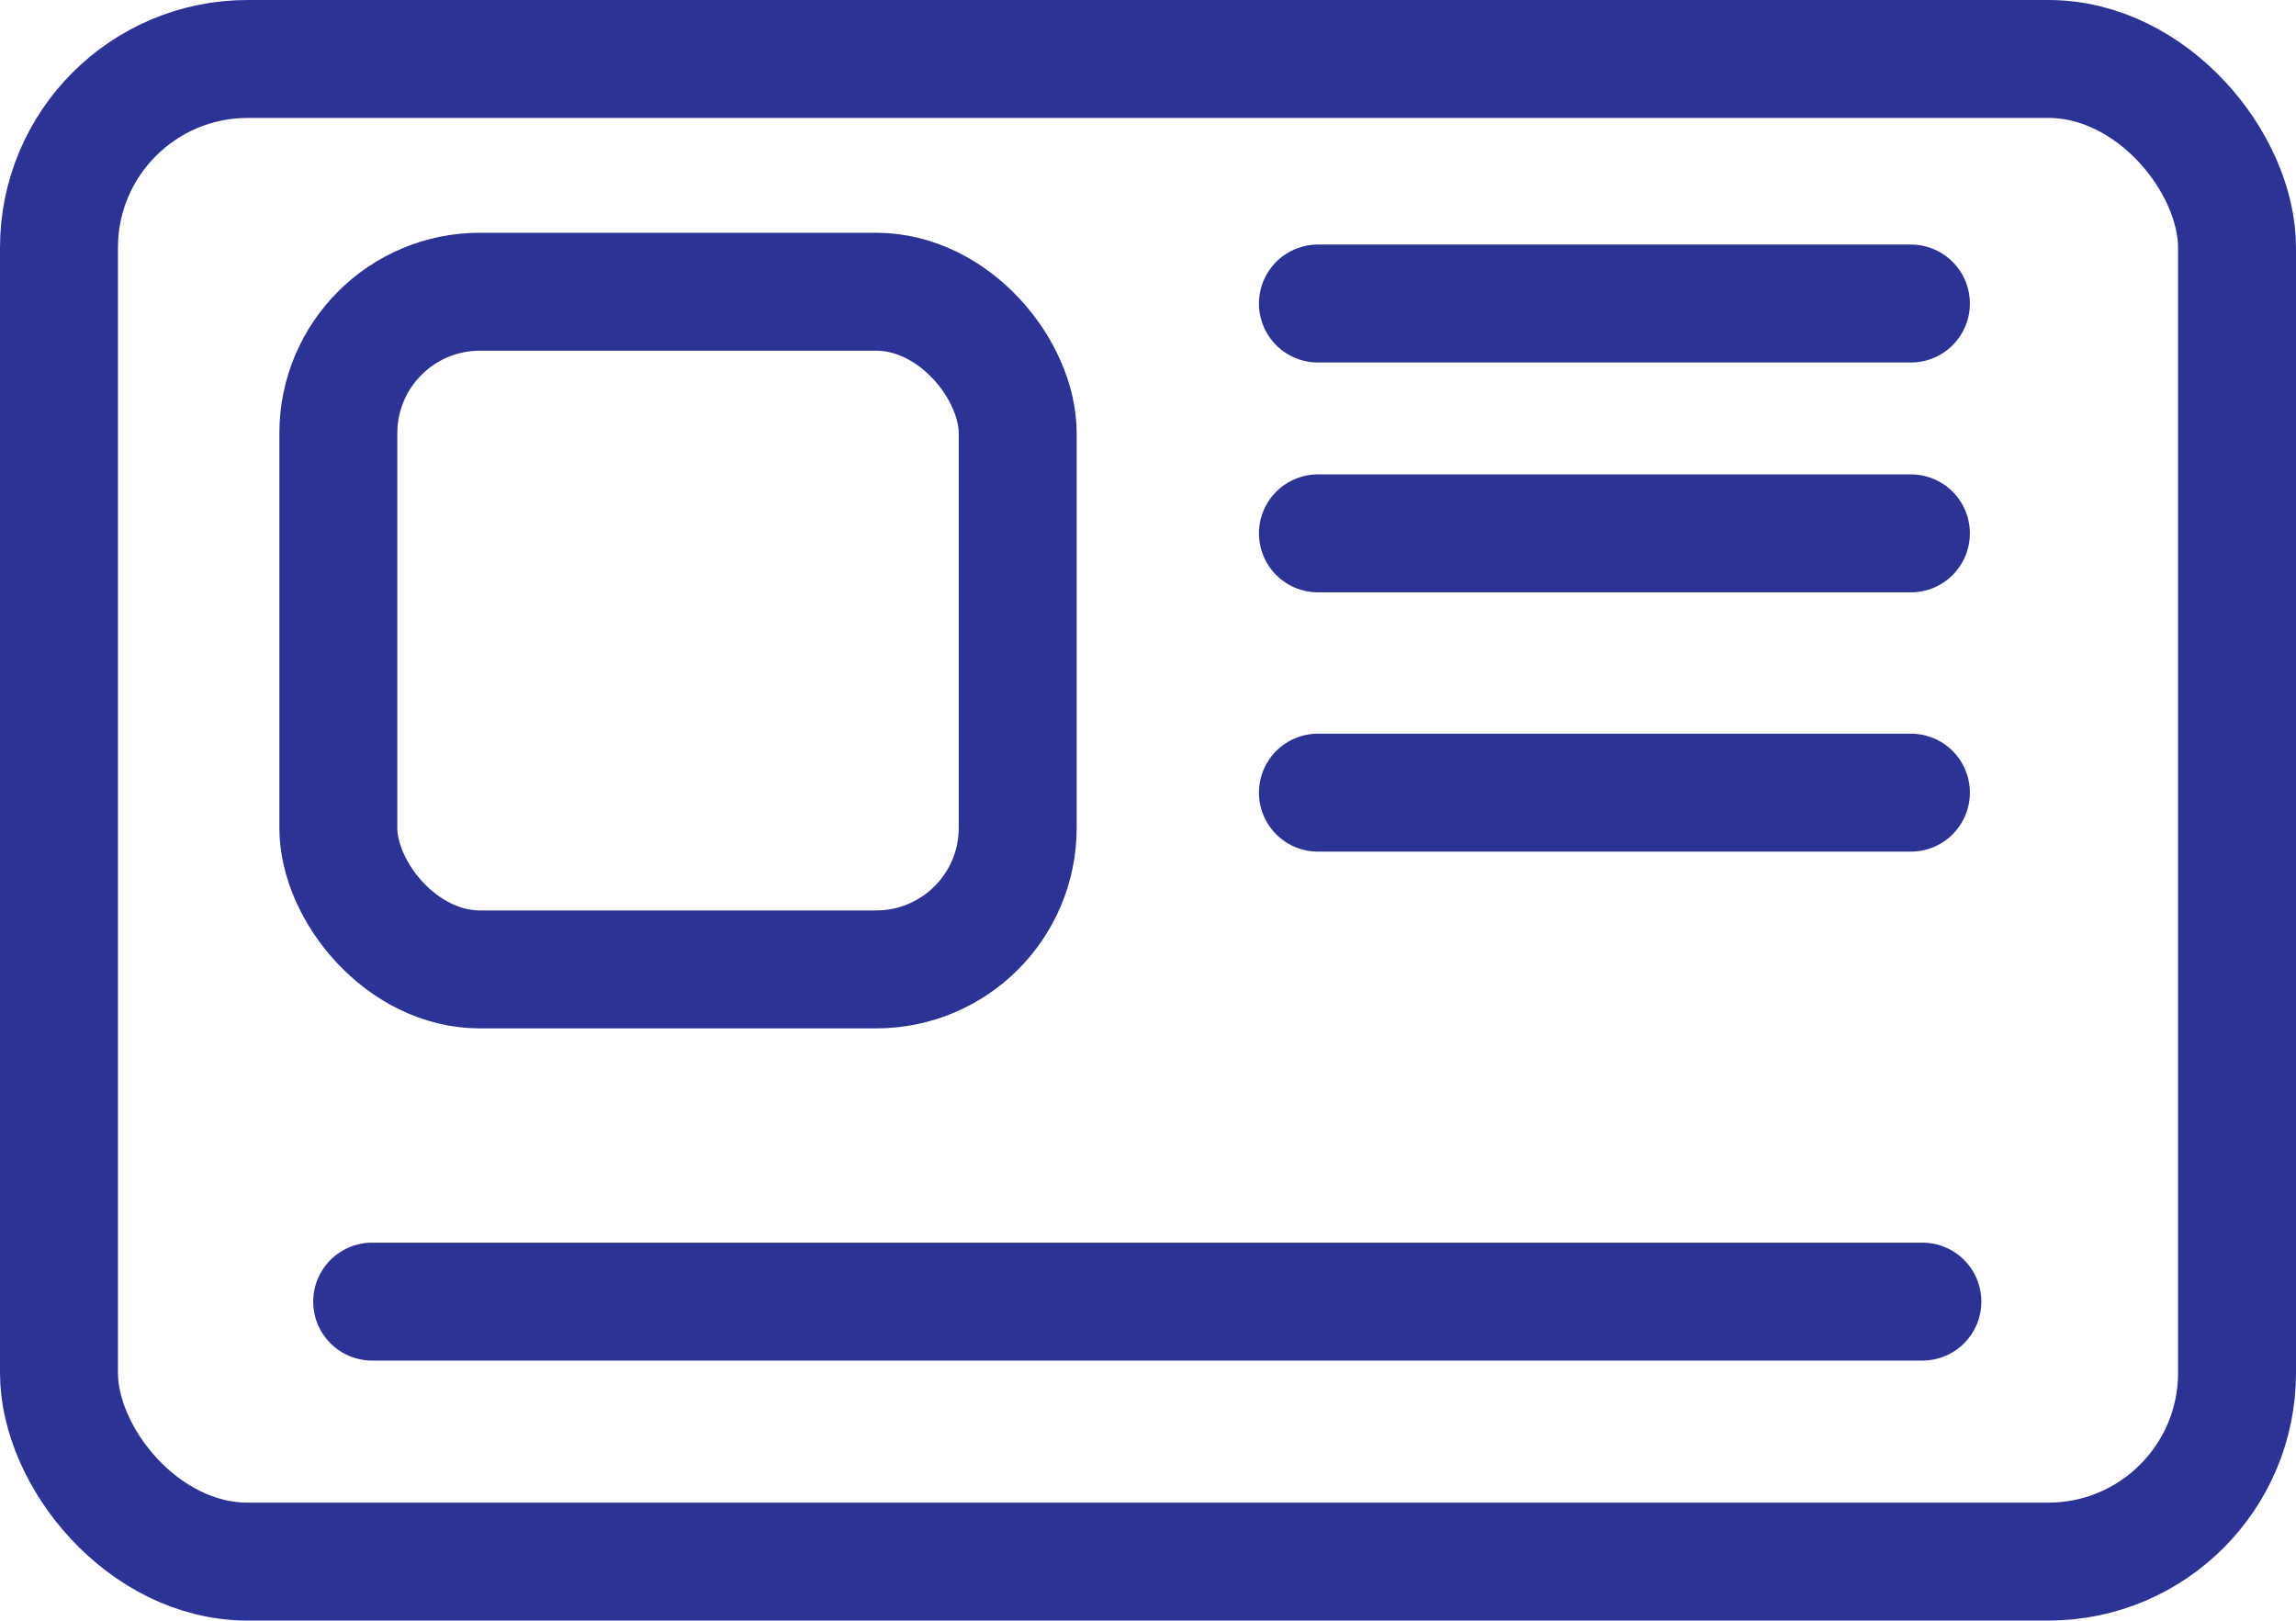
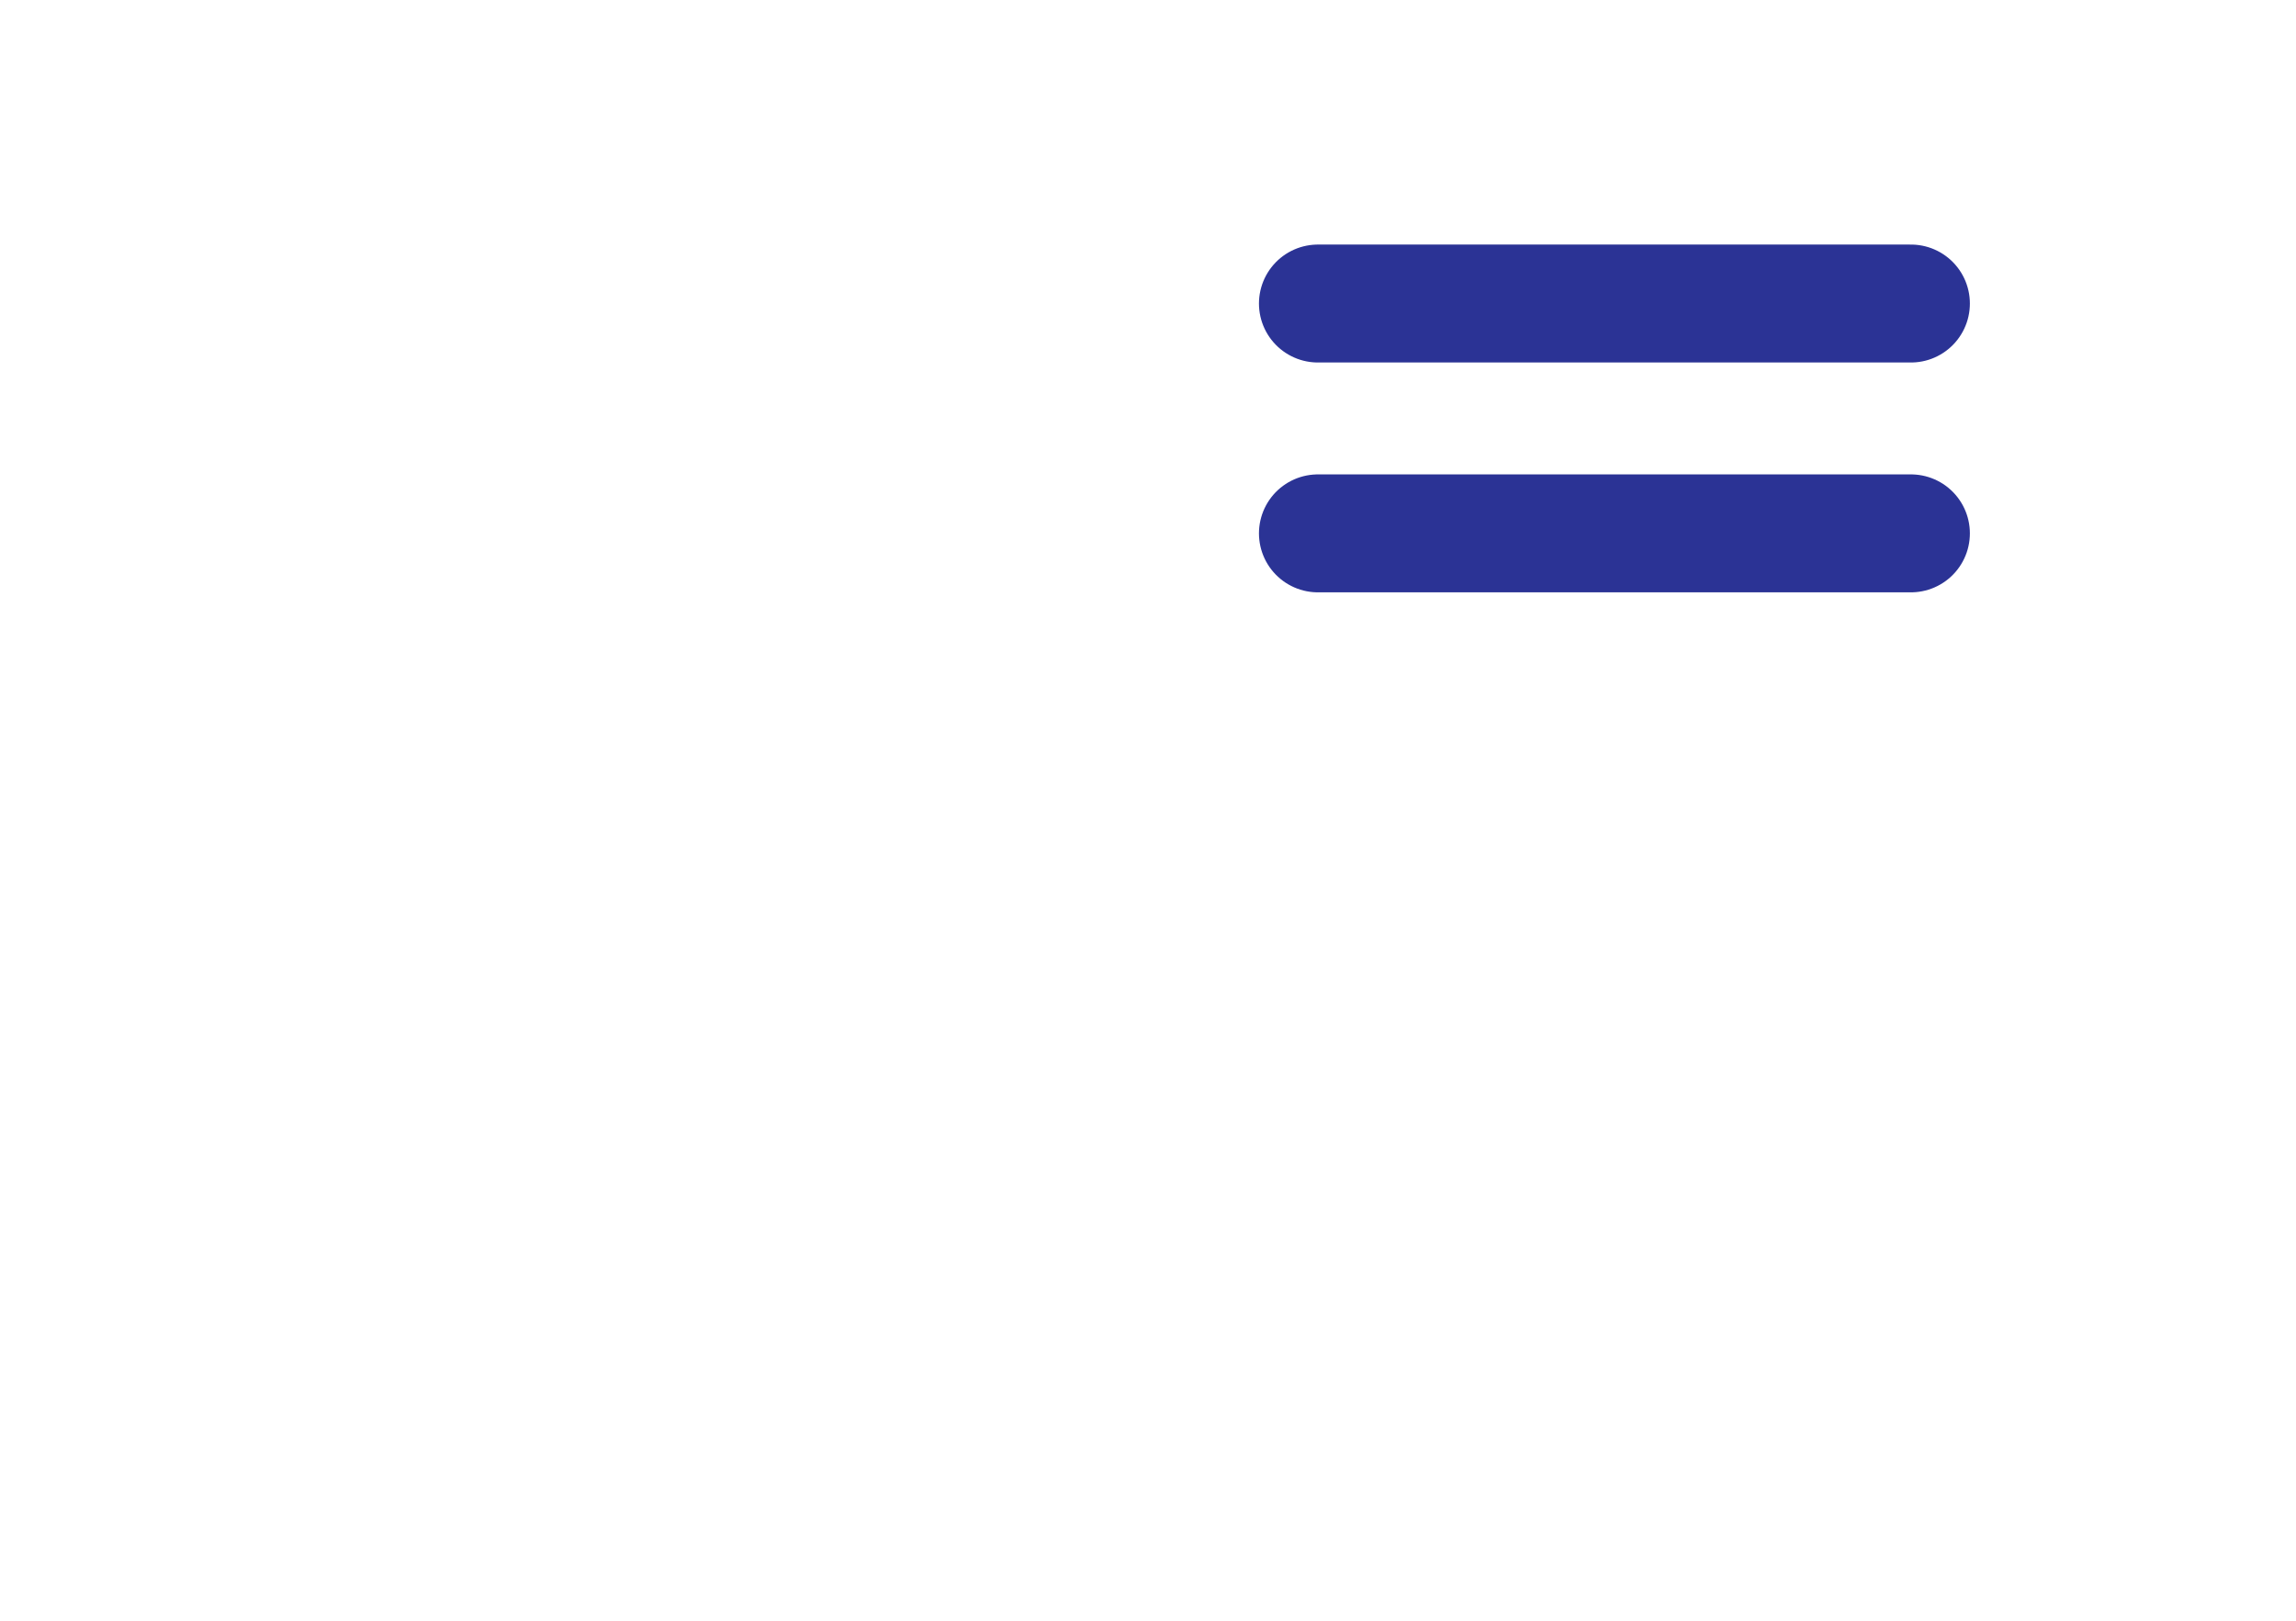
<svg xmlns="http://www.w3.org/2000/svg" width="48.67" height="34.352" viewBox="0 0 48.67 34.352">
  <g id="Group_25" data-name="Group 25" transform="translate(-1417.064 -200.09)">
-     <rect id="Rectangle_73" data-name="Rectangle 73" width="46.17" height="31.852" rx="4" transform="translate(1418.314 201.34)" fill="none" stroke="#2b3395" stroke-width="2.5" />
-     <rect id="Rectangle_74" data-name="Rectangle 74" width="14.401" height="14.365" rx="3" transform="translate(1424.236 206.274)" fill="none" stroke="#2b3395" stroke-width="2.5" />
    <line id="Line_10" data-name="Line 10" x2="12.57" transform="translate(1445.001 206.524)" fill="none" stroke="#2b3395" stroke-linecap="round" stroke-width="2.5" />
    <line id="Line_11" data-name="Line 11" x2="12.57" transform="translate(1445.001 211.396)" fill="none" stroke="#2b3395" stroke-linecap="round" stroke-width="2.5" />
-     <line id="Line_12" data-name="Line 12" x2="32.861" transform="translate(1424.953 227.681)" fill="none" stroke="#2b3395" stroke-linecap="round" stroke-width="2.5" />
-     <line id="Line_14" data-name="Line 14" x2="12.57" transform="translate(1445.001 216.892)" fill="none" stroke="#2b3395" stroke-linecap="round" stroke-width="2.5" />
  </g>
</svg>